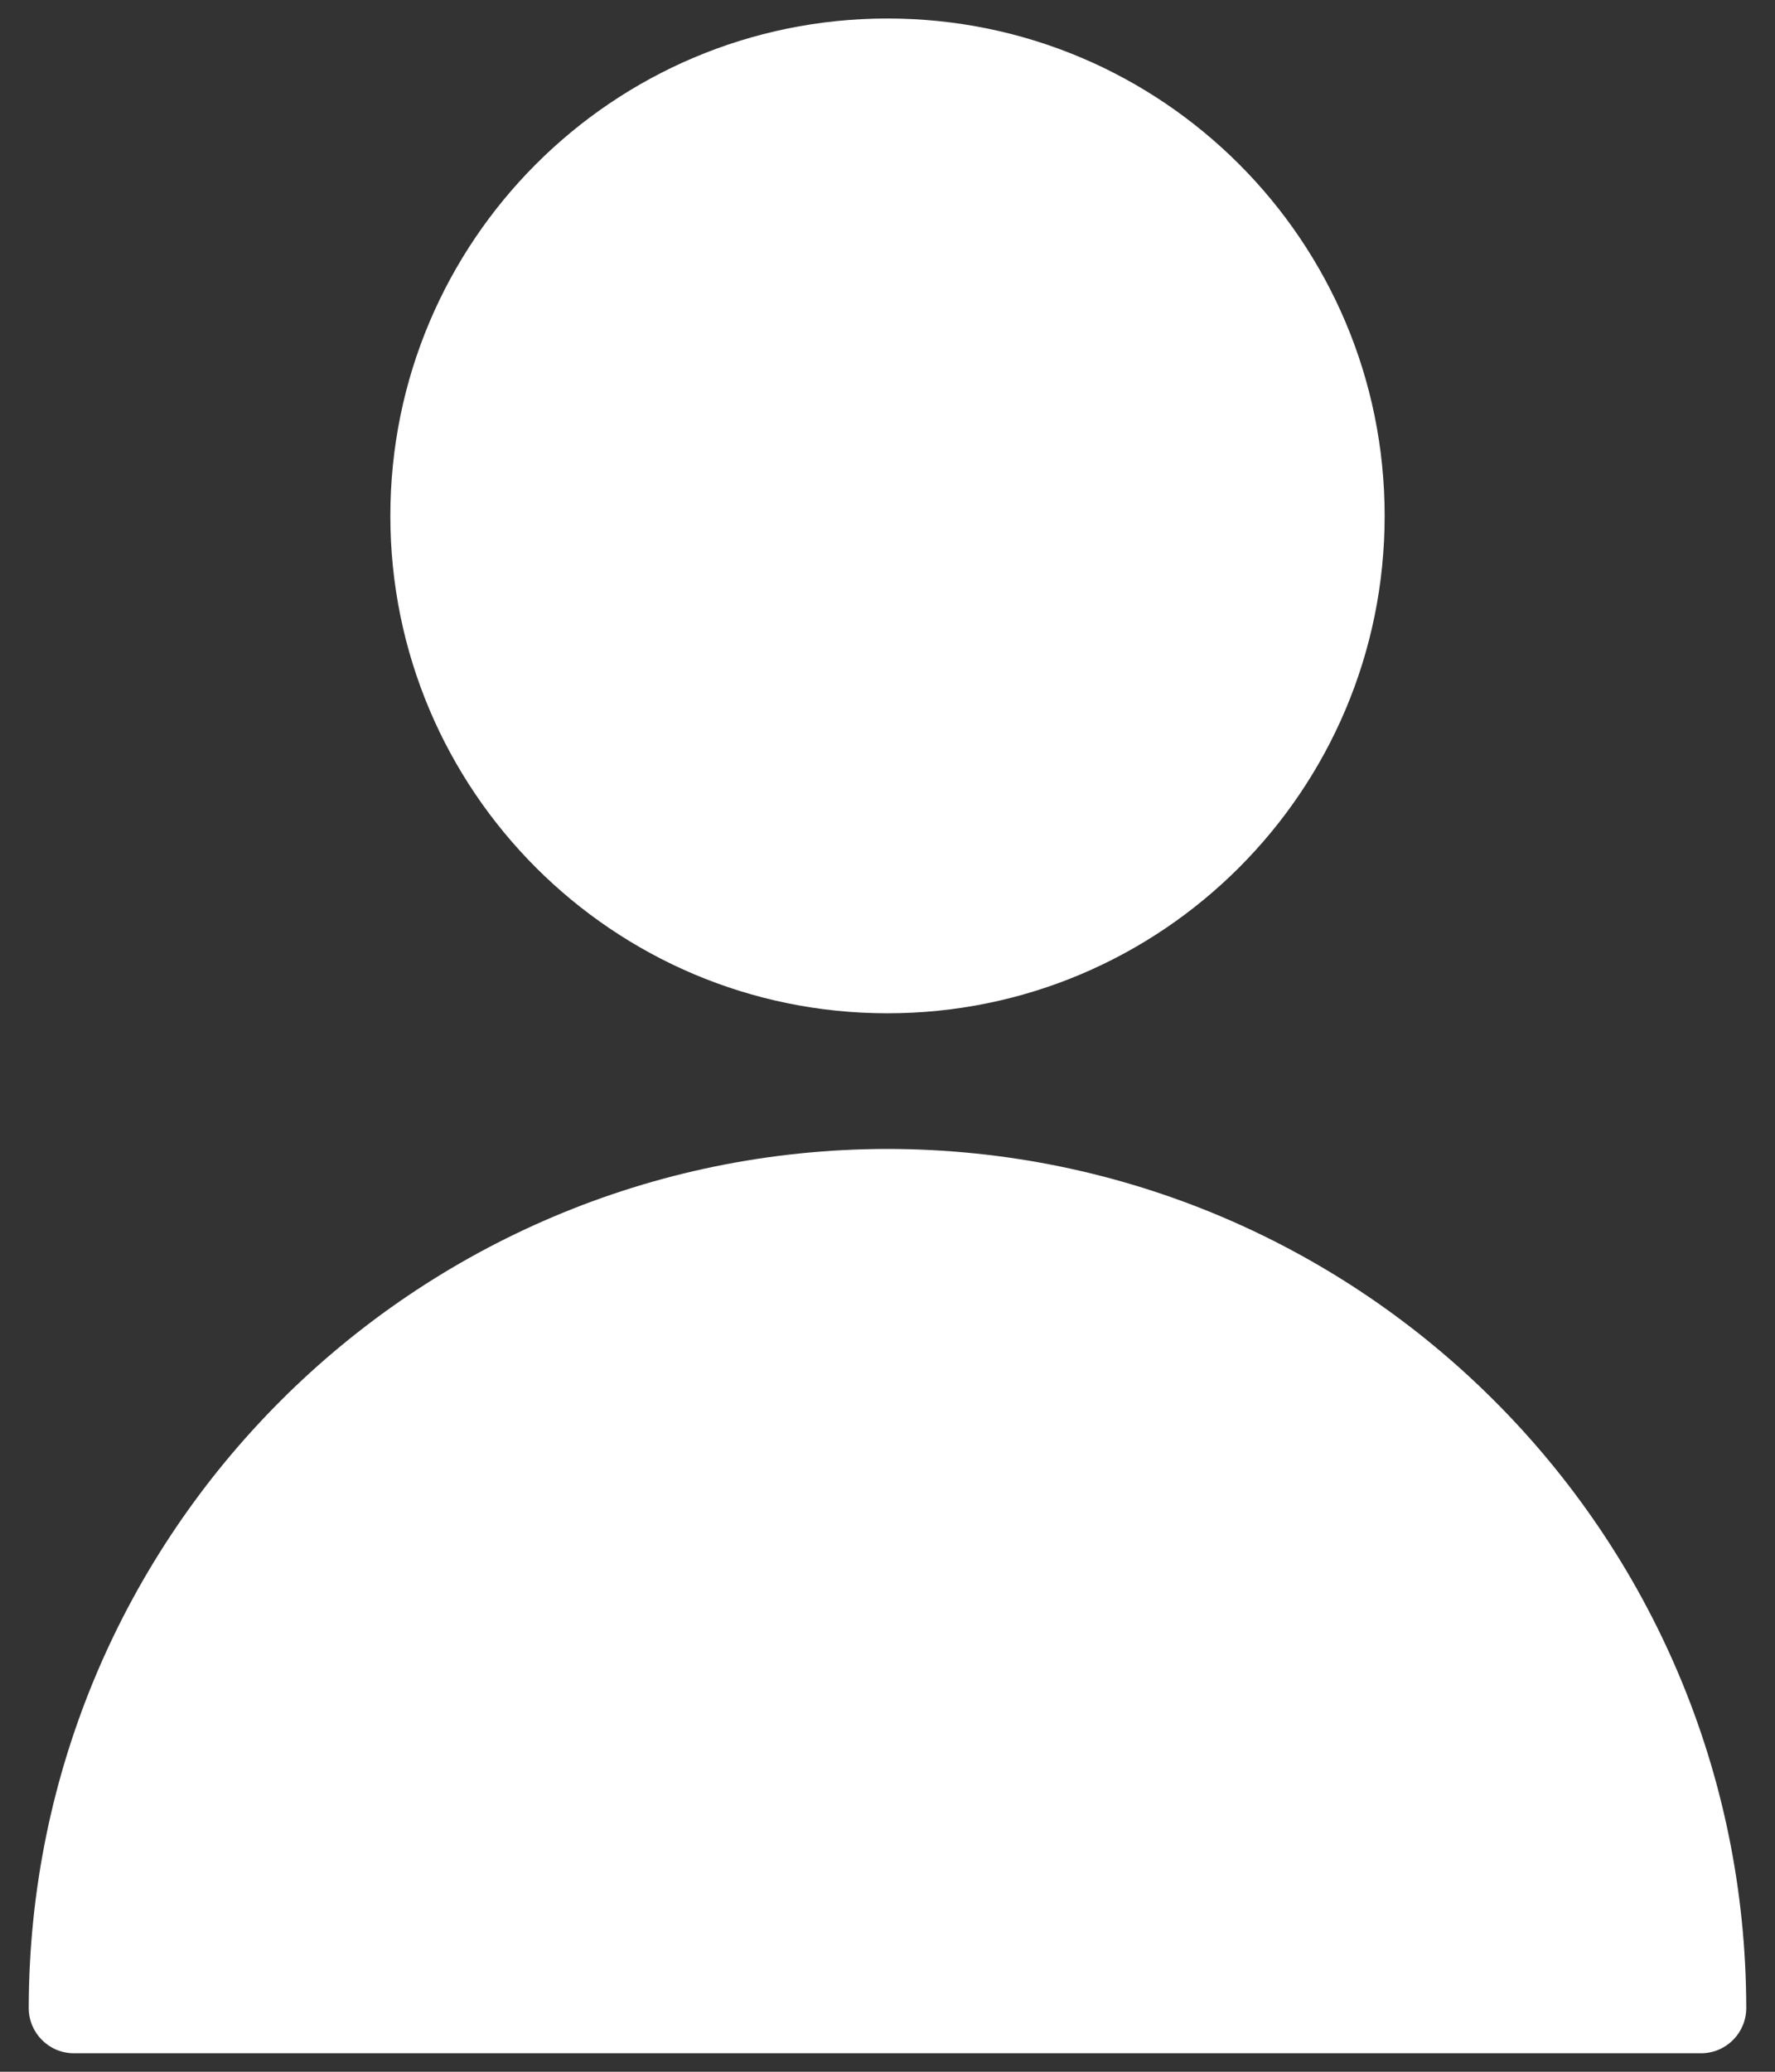
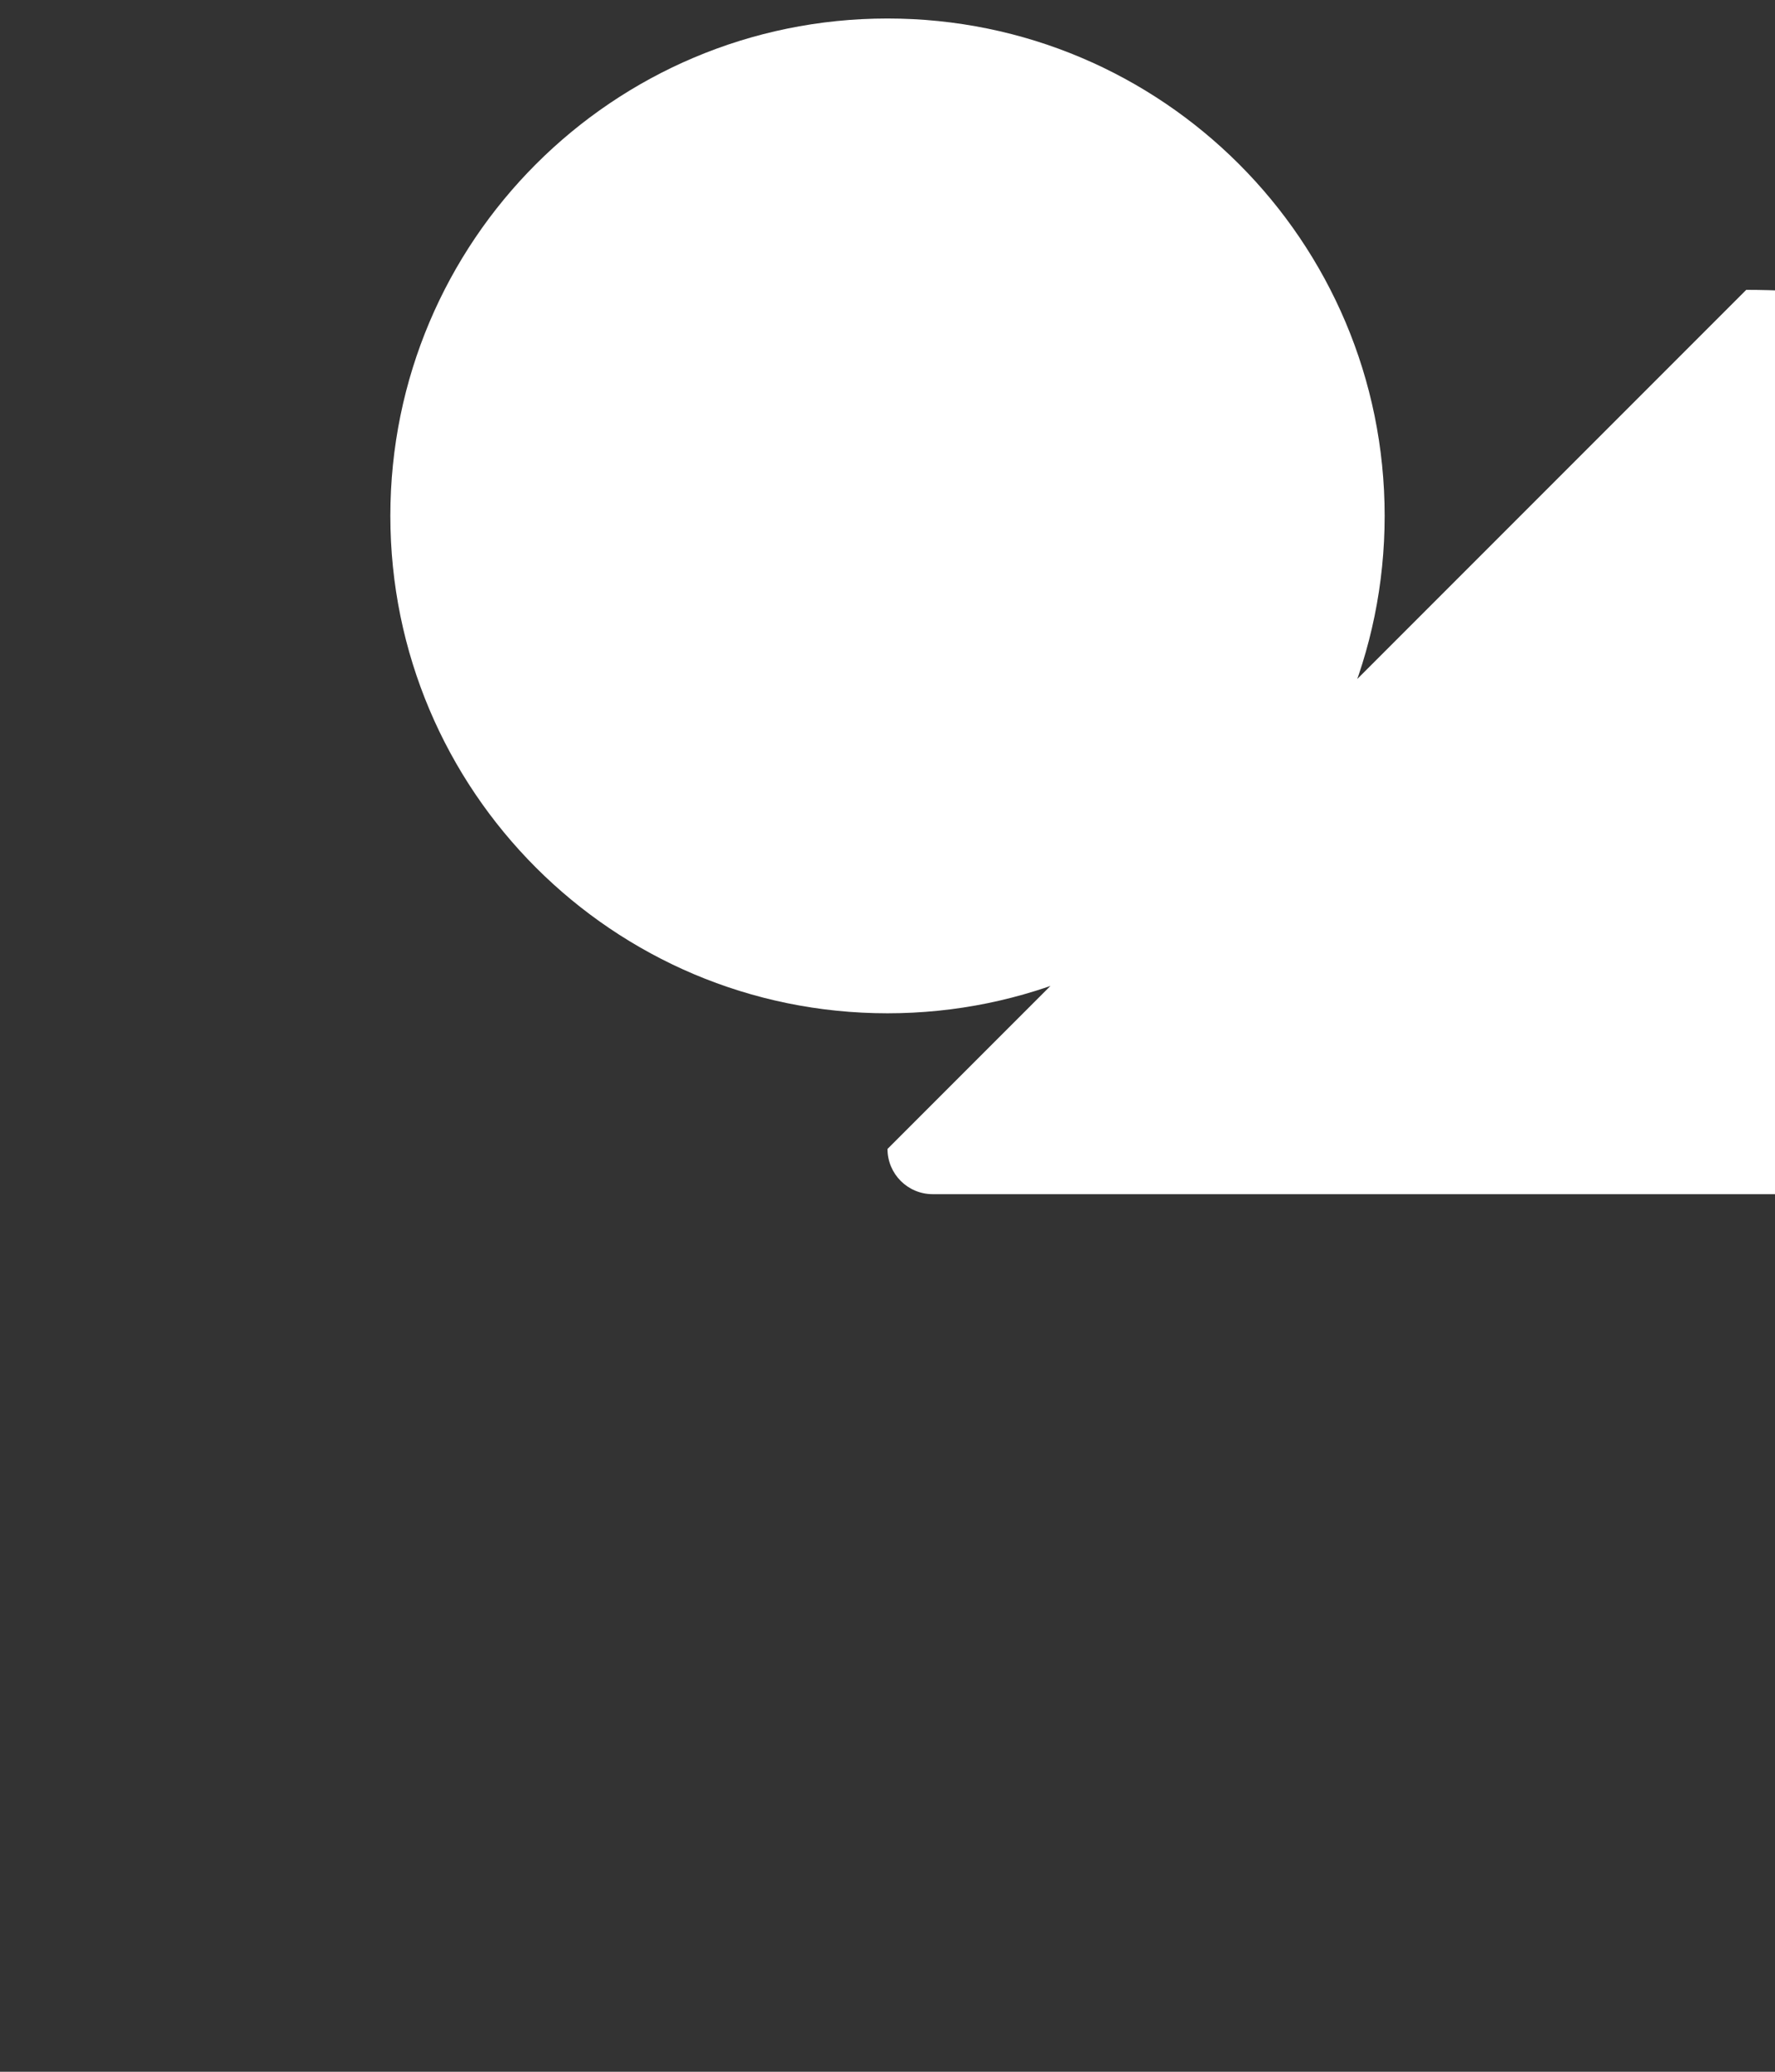
<svg xmlns="http://www.w3.org/2000/svg" width="36" height="42" viewBox="0 0 36 42">
  <rect x="0" y="0" width="36" height="42" fill="#333333" stroke="none" />
  <g fill="none" fill-rule="evenodd">
    <g fill="#FFF" fill-rule="nonzero">
      <g>
-         <path d="M7.917 10.458c0 5.57 4.514 10.084 10.083 10.084s10.083-4.515 10.083-10.084S23.57.375 18 .375 7.917 4.889 7.917 10.458zM18 23.292C8.386 23.302.594 31.094.583 40.708c0 .507.41.917.917.917h33c.506 0 .917-.41.917-.917-.011-9.614-7.803-17.405-17.417-17.416z" transform="translate(-543 -891) translate(543 891)" />
+         <path d="M7.917 10.458c0 5.57 4.514 10.084 10.083 10.084s10.083-4.515 10.083-10.084S23.57.375 18 .375 7.917 4.889 7.917 10.458zM18 23.292c0 .507.41.917.917.917h33c.506 0 .917-.41.917-.917-.011-9.614-7.803-17.405-17.417-17.416z" transform="translate(-543 -891) translate(543 891)" />
      </g>
    </g>
  </g>
</svg>